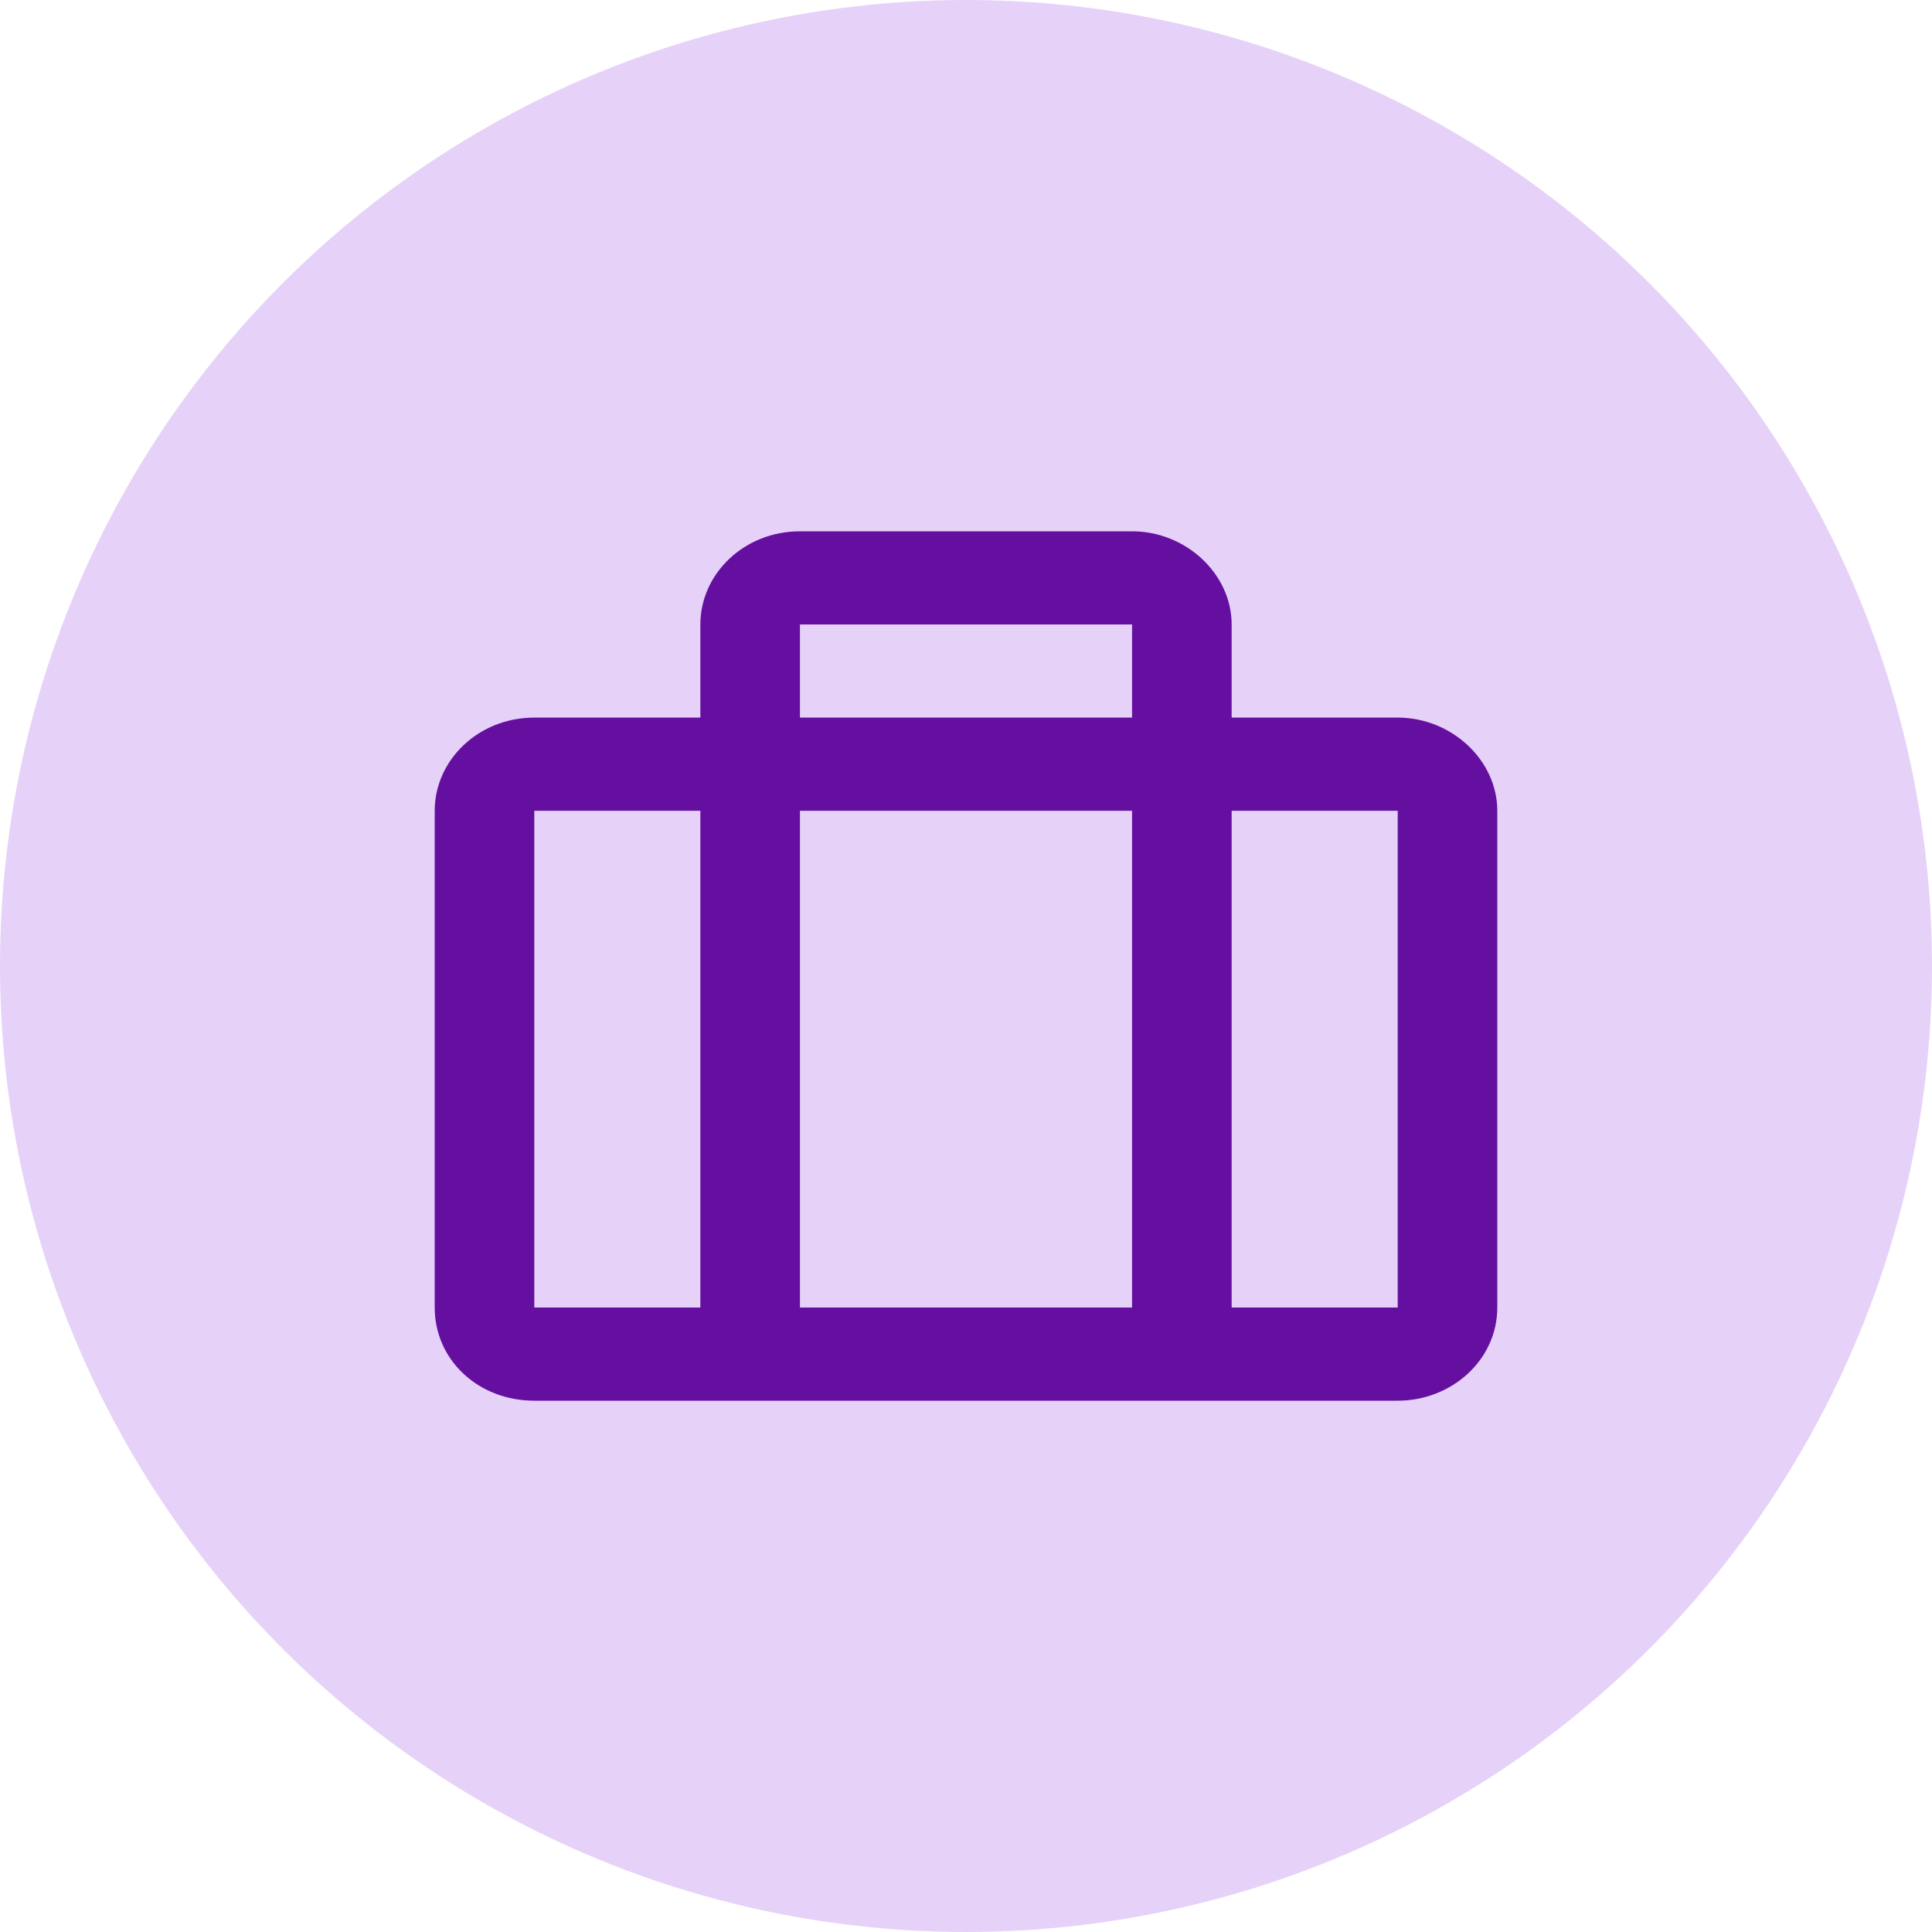
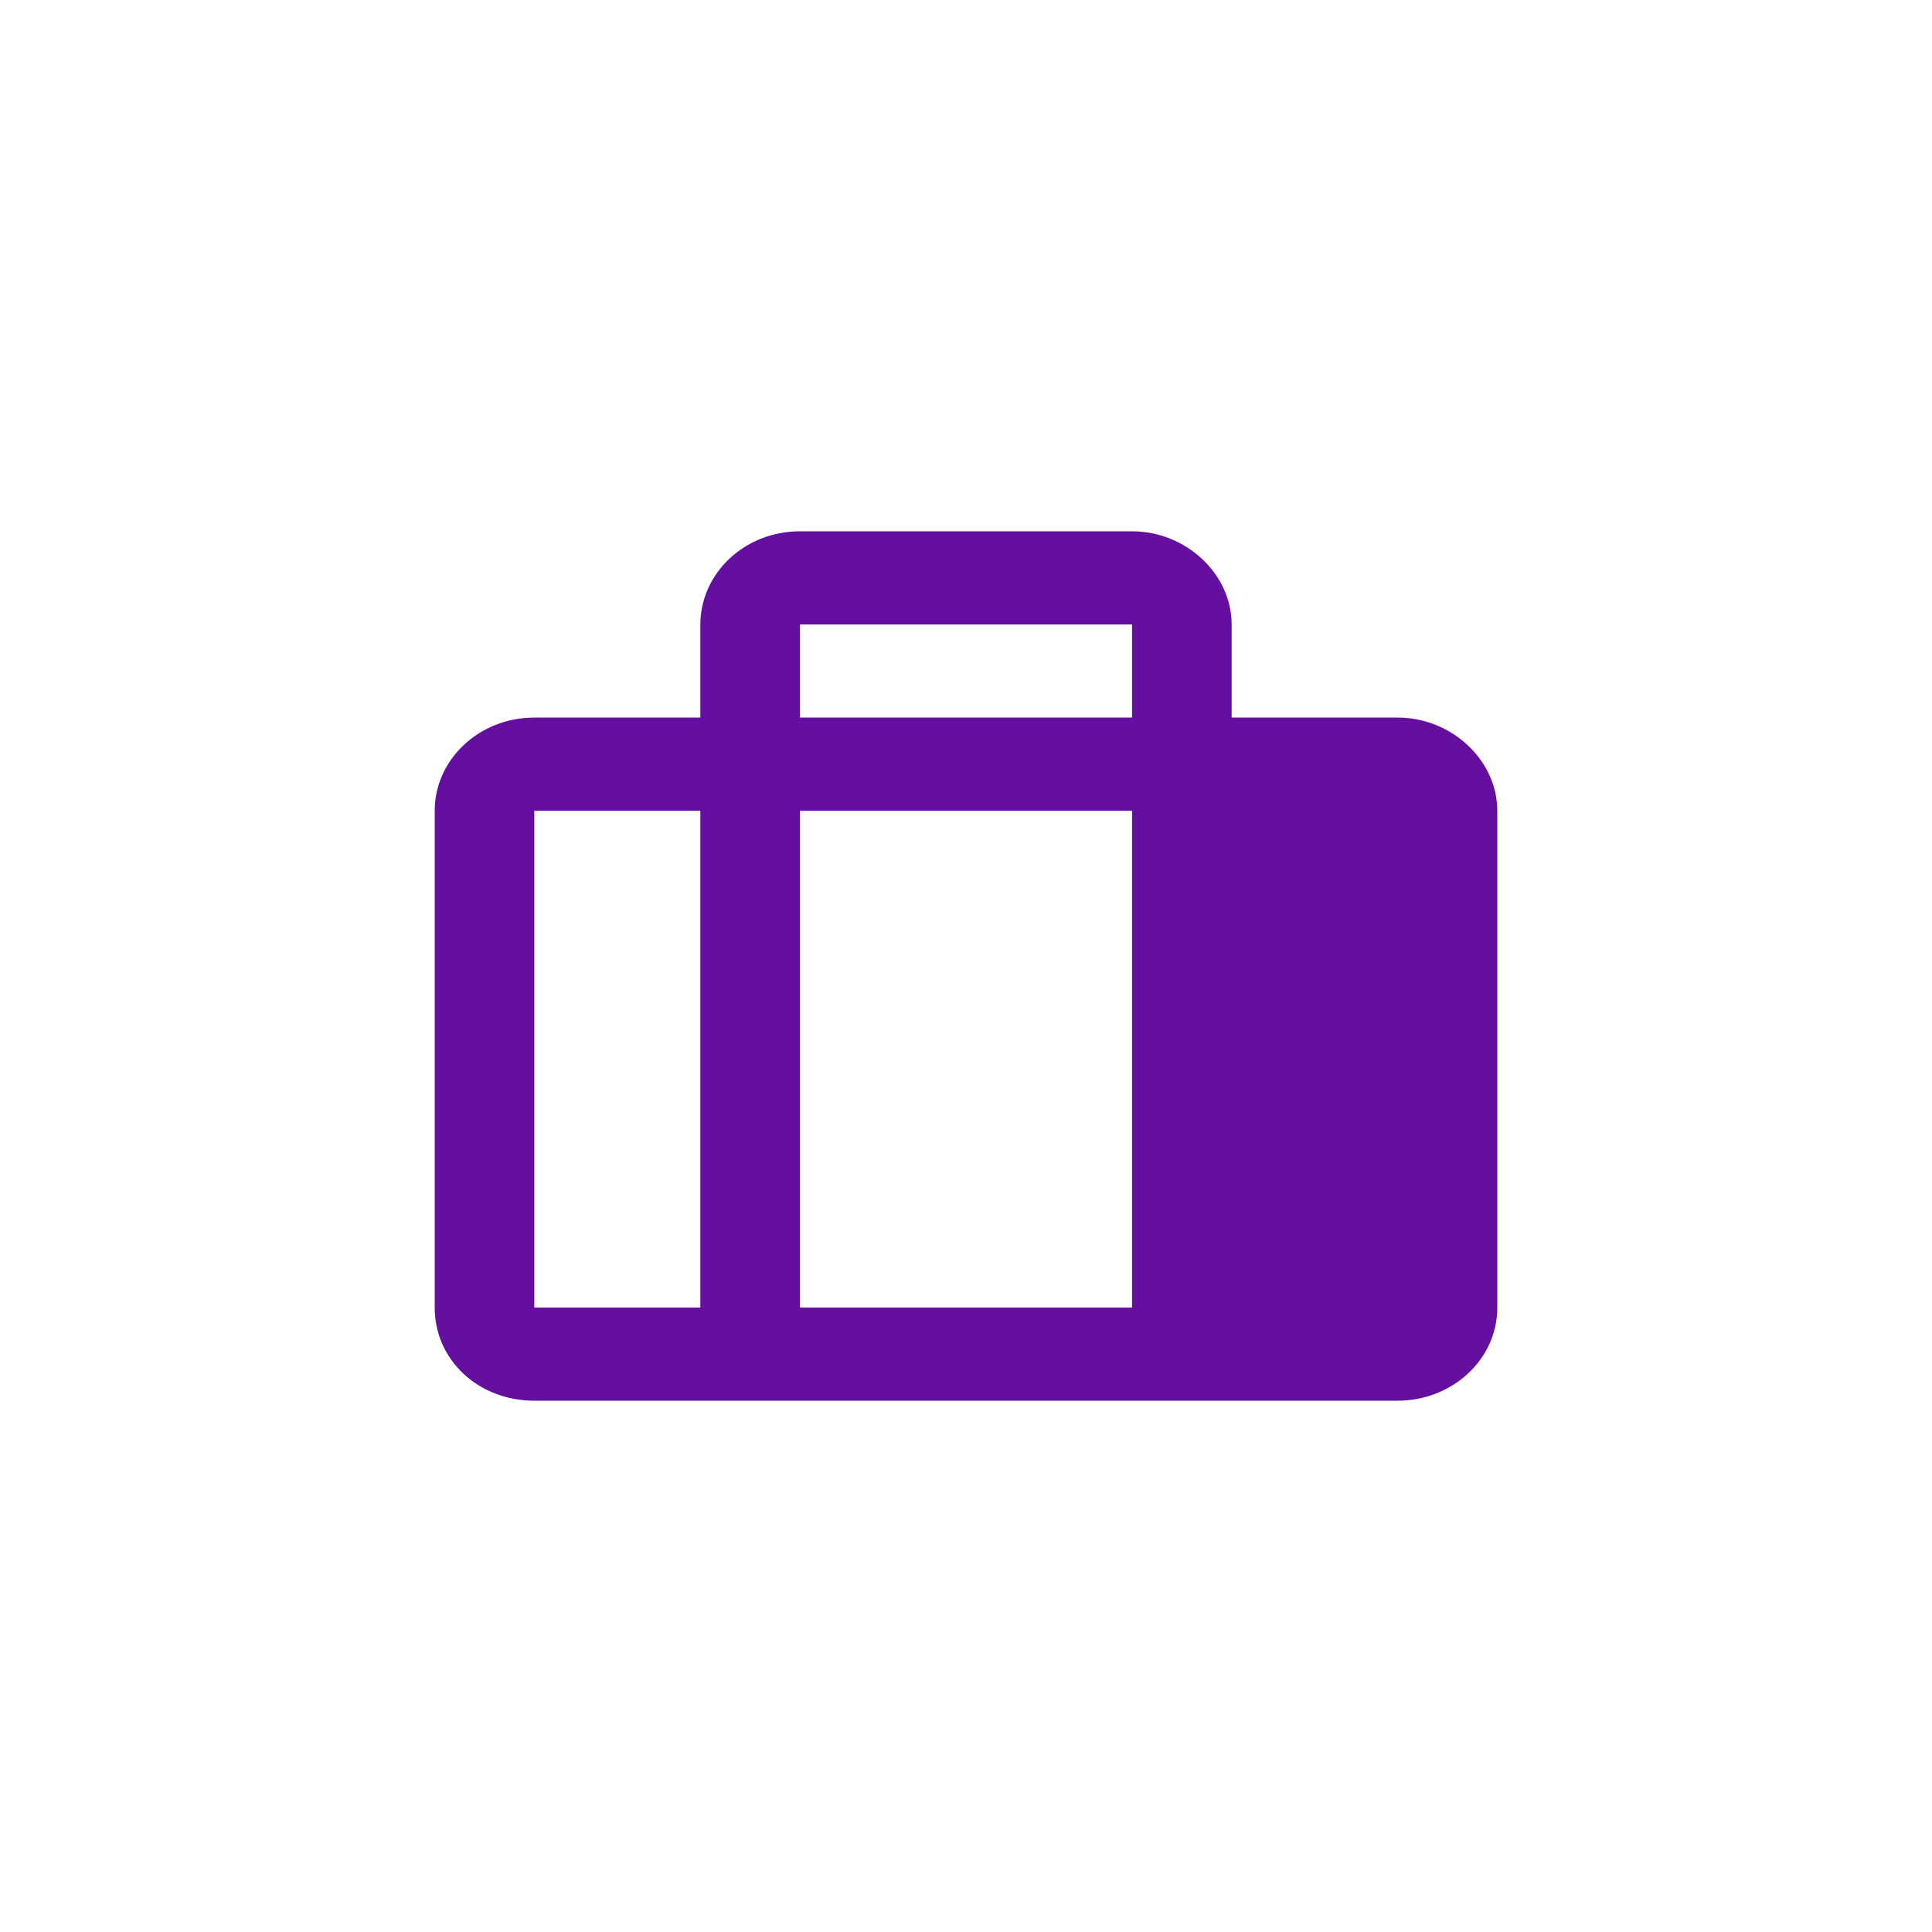
<svg xmlns="http://www.w3.org/2000/svg" width="40" height="40" viewBox="0 0 40 40" fill="none">
-   <circle cx="20" cy="20" r="20" fill="#E6D2F8" />
-   <path d="M28.938 14.857H25.5V12.929C25.5 11.884 24.555 11 23.438 11H16.562C15.402 11 14.5 11.884 14.5 12.929V14.857H11.062C9.902 14.857 9 15.741 9 16.786V27.071C9 28.156 9.902 29 11.062 29H28.938C30.055 29 31 28.156 31 27.071V16.786C31 15.741 30.055 14.857 28.938 14.857ZM16.562 12.929H23.438V14.857H16.562V12.929ZM11.062 27.071V16.786H14.5V27.071H11.062ZM16.562 27.071V16.786H23.438V27.071H16.562ZM28.938 27.071H25.5V16.786H28.938V27.071Z" fill="#650FA1" />
+   <path d="M28.938 14.857H25.5V12.929C25.5 11.884 24.555 11 23.438 11H16.562C15.402 11 14.5 11.884 14.5 12.929V14.857H11.062C9.902 14.857 9 15.741 9 16.786V27.071C9 28.156 9.902 29 11.062 29H28.938C30.055 29 31 28.156 31 27.071V16.786C31 15.741 30.055 14.857 28.938 14.857ZM16.562 12.929H23.438V14.857H16.562V12.929ZM11.062 27.071V16.786H14.5V27.071H11.062ZM16.562 27.071V16.786H23.438V27.071H16.562ZM28.938 27.071H25.5V16.786V27.071Z" fill="#650FA1" />
</svg>